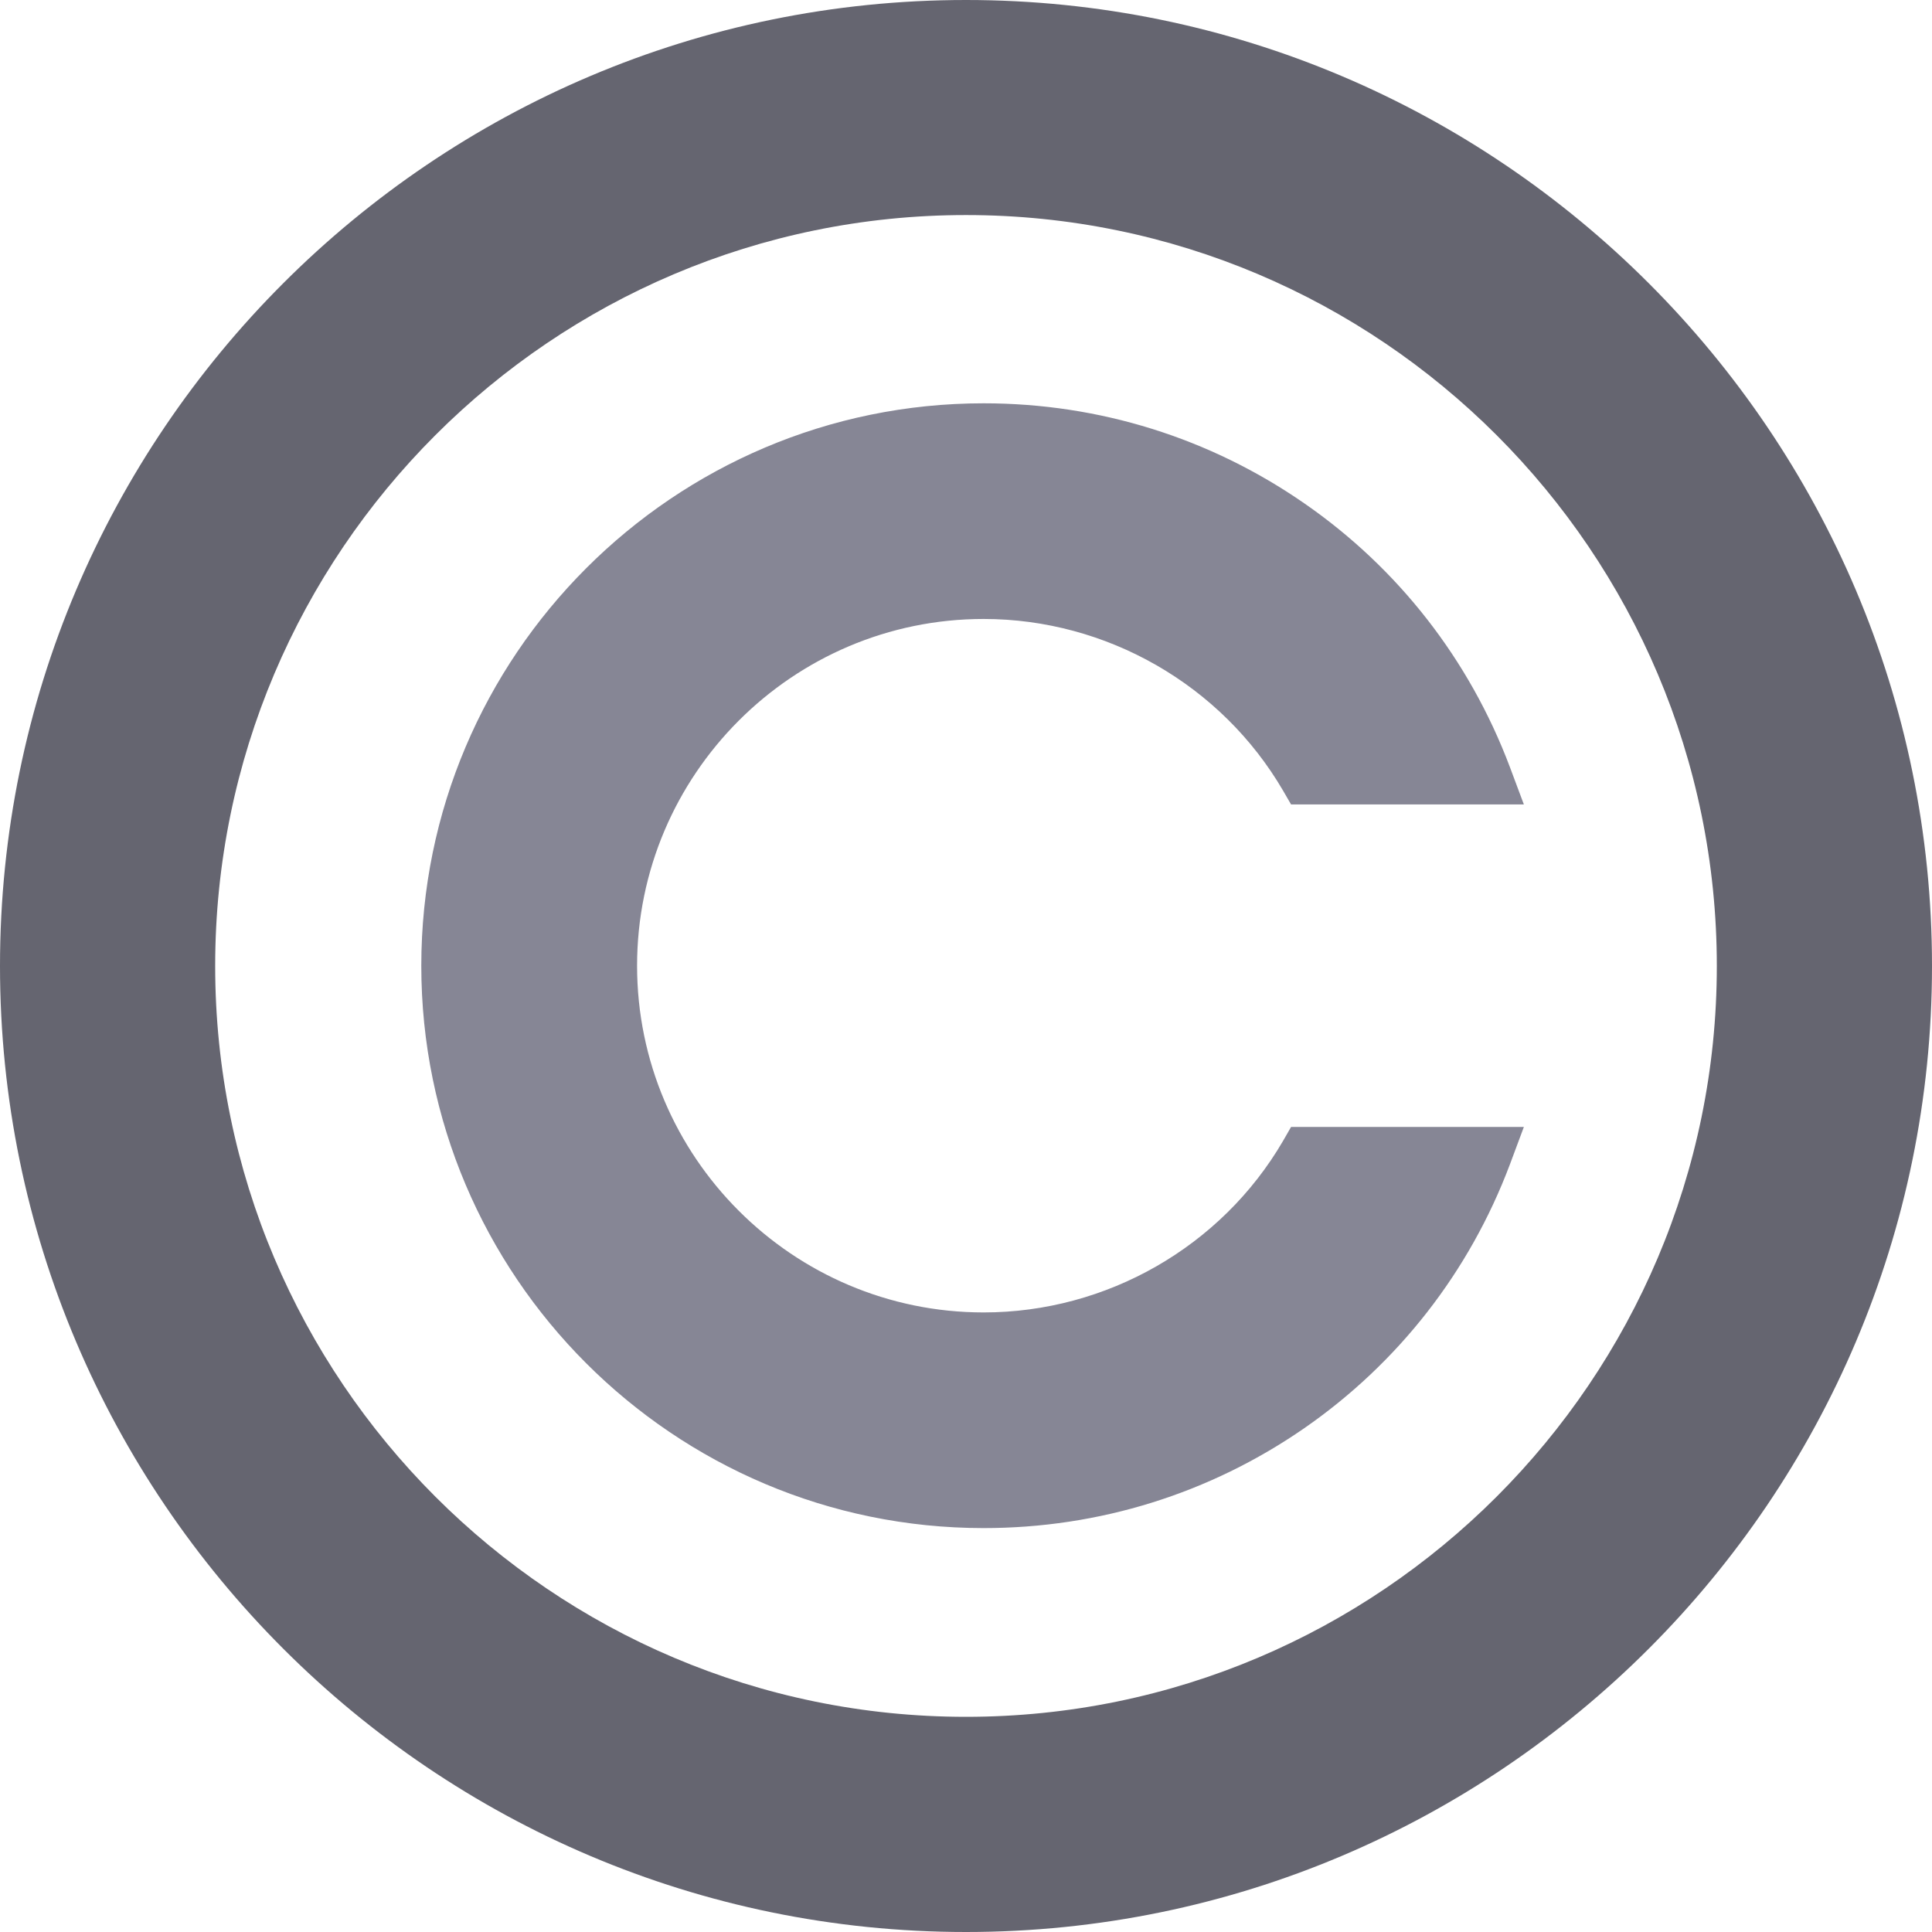
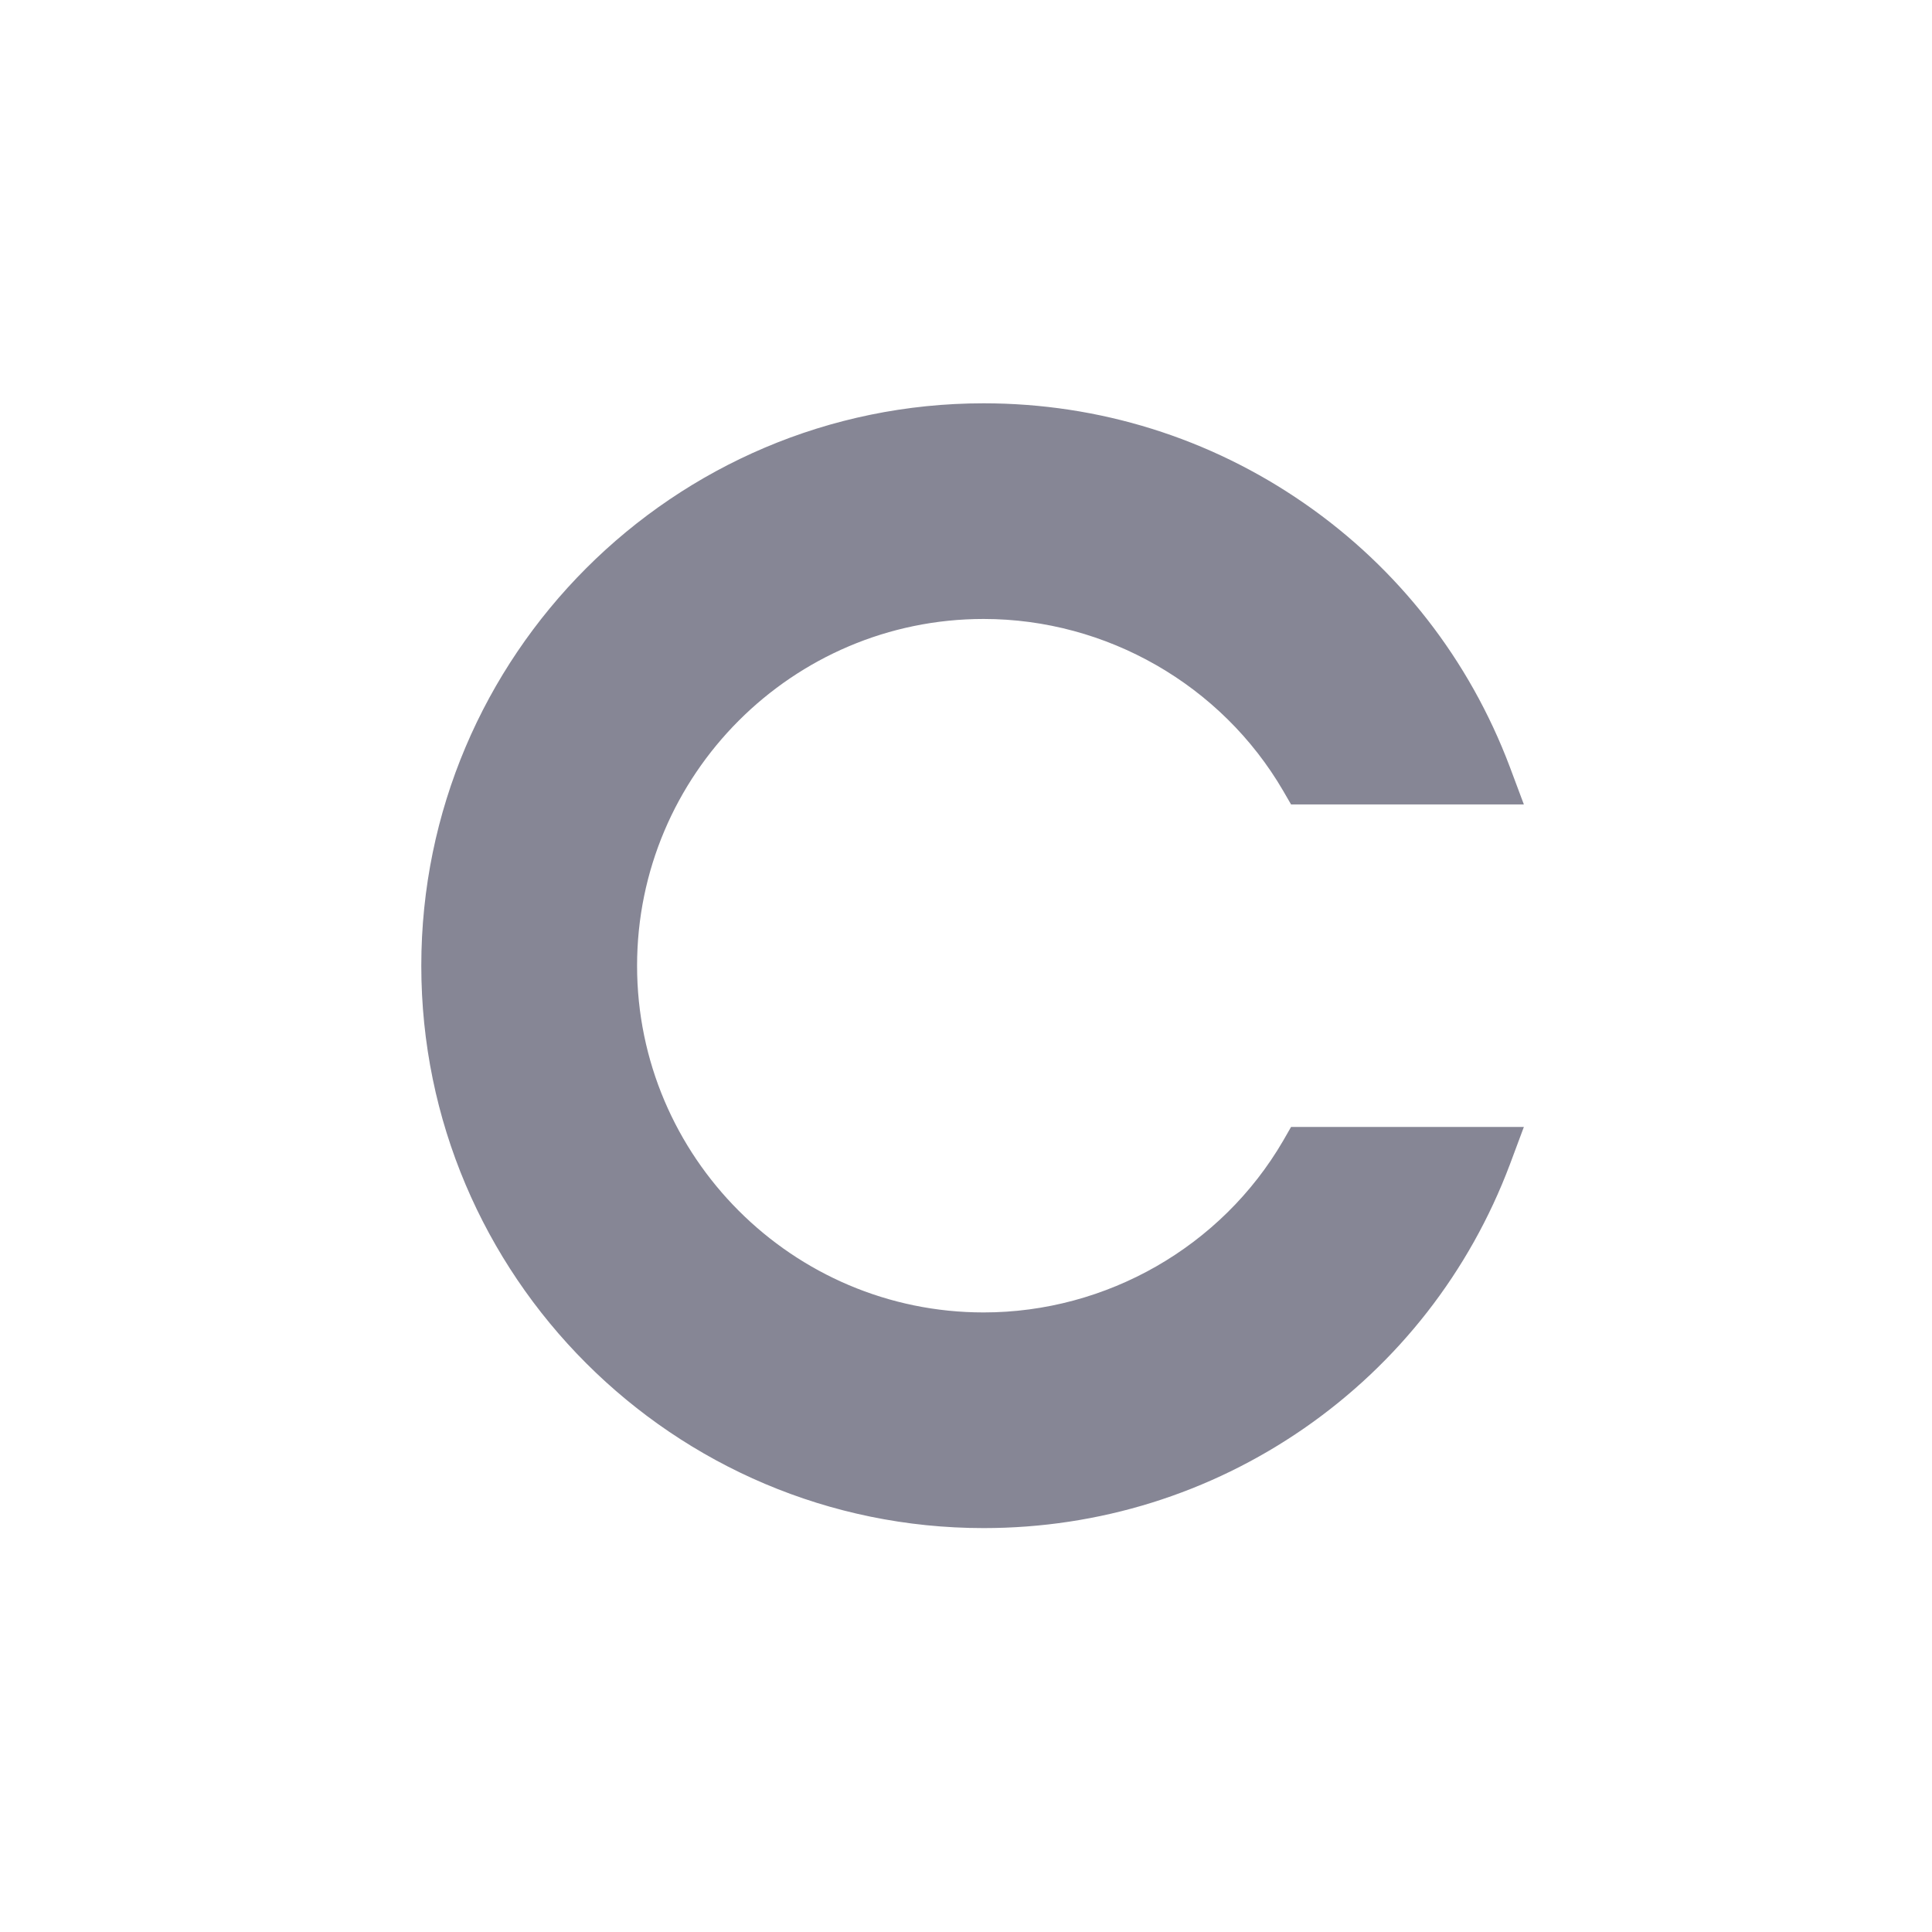
<svg xmlns="http://www.w3.org/2000/svg" width="16" height="16" viewBox="0 0 16 16" fill="none">
  <g id="Group">
-     <path id="Vector" d="M8 0C3.589 0 0 3.588 0 8C0 12.411 3.589 16 8 16C12.411 16 16 12.411 16 8C16 3.588 12.411 0 8 0ZM8 14.218C4.571 14.218 1.782 11.428 1.782 8C1.782 4.57 4.571 1.781 8 1.781C11.429 1.781 14.218 4.57 14.218 8C14.218 11.428 11.429 14.218 8 14.218Z" fill="#656570" />
    <path id="Vector_2" d="M10.626 9.448C10.115 10.325 9.164 10.869 8.146 10.869C6.564 10.869 5.276 9.58 5.276 7.998C5.276 6.415 6.564 5.126 8.146 5.126C9.164 5.126 10.115 5.672 10.626 6.548L10.692 6.662H12.62L12.504 6.352C12.169 5.463 11.58 4.707 10.801 4.168C10.02 3.627 9.102 3.34 8.146 3.34C5.578 3.34 3.489 5.43 3.489 7.998C3.489 10.567 5.578 12.655 8.146 12.655C9.102 12.655 10.019 12.369 10.801 11.828C11.58 11.288 12.169 10.533 12.504 9.644L12.62 9.333H10.692L10.626 9.448Z" fill="#868695" />
  </g>
</svg>